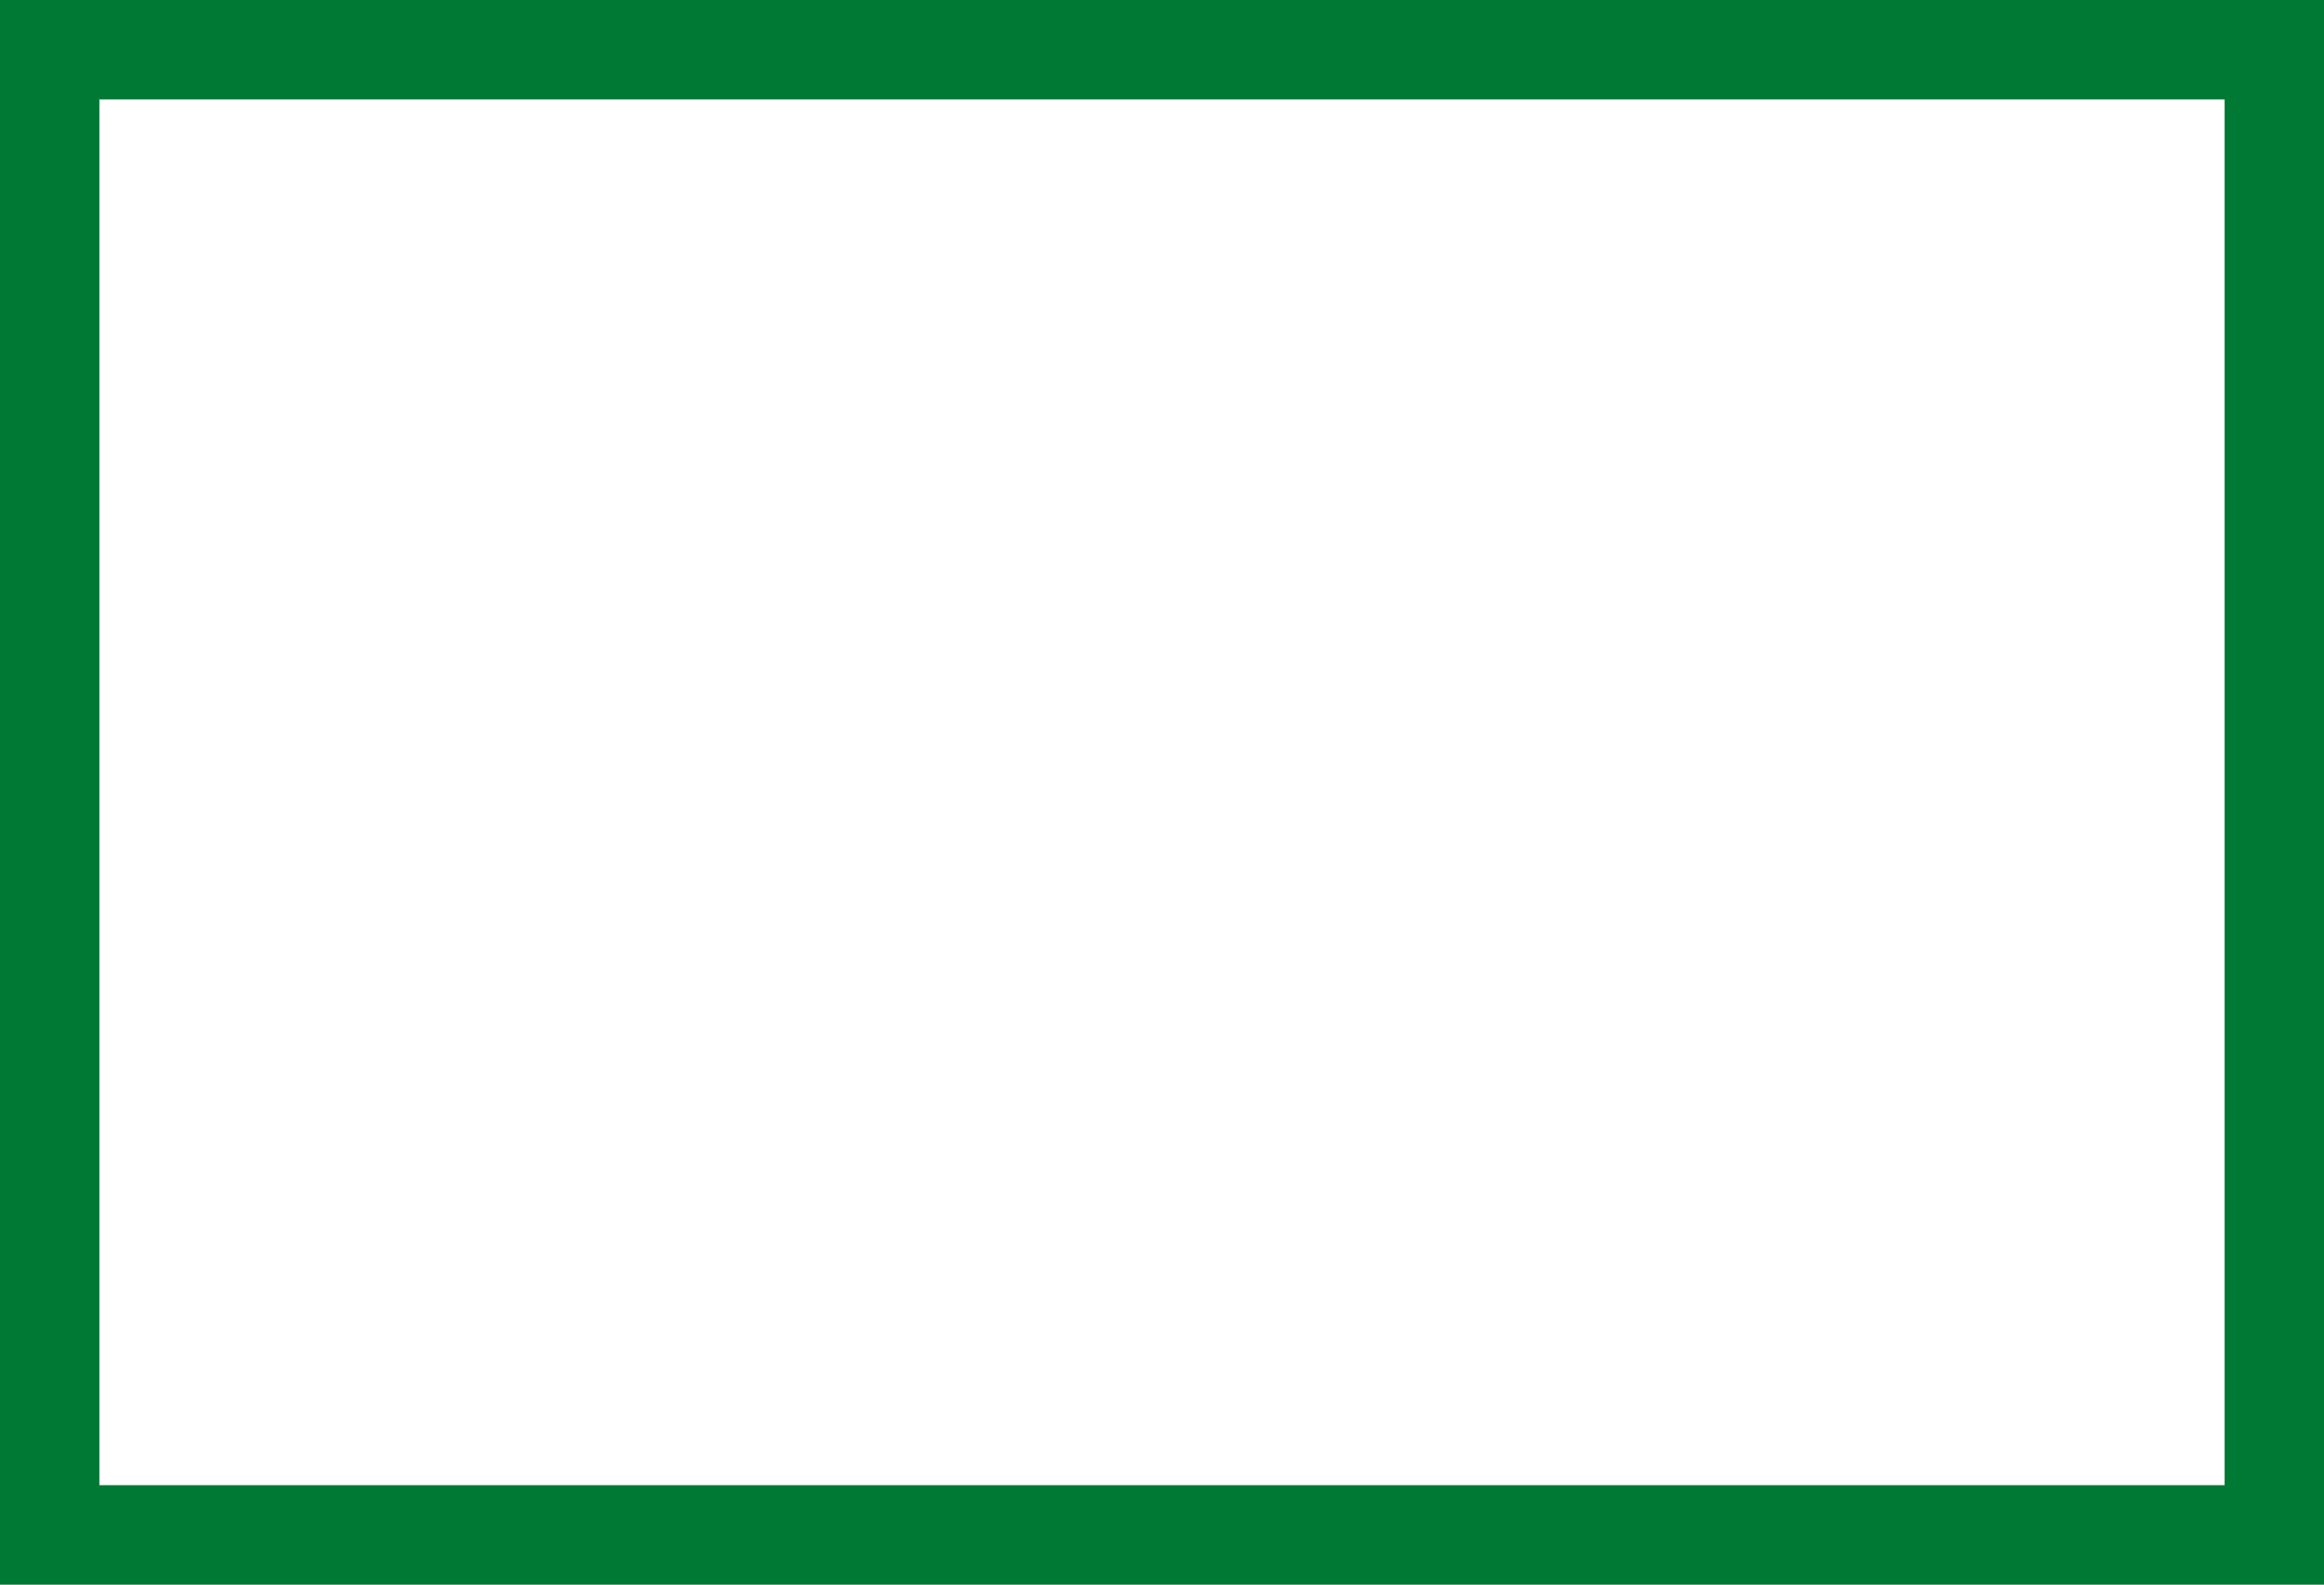
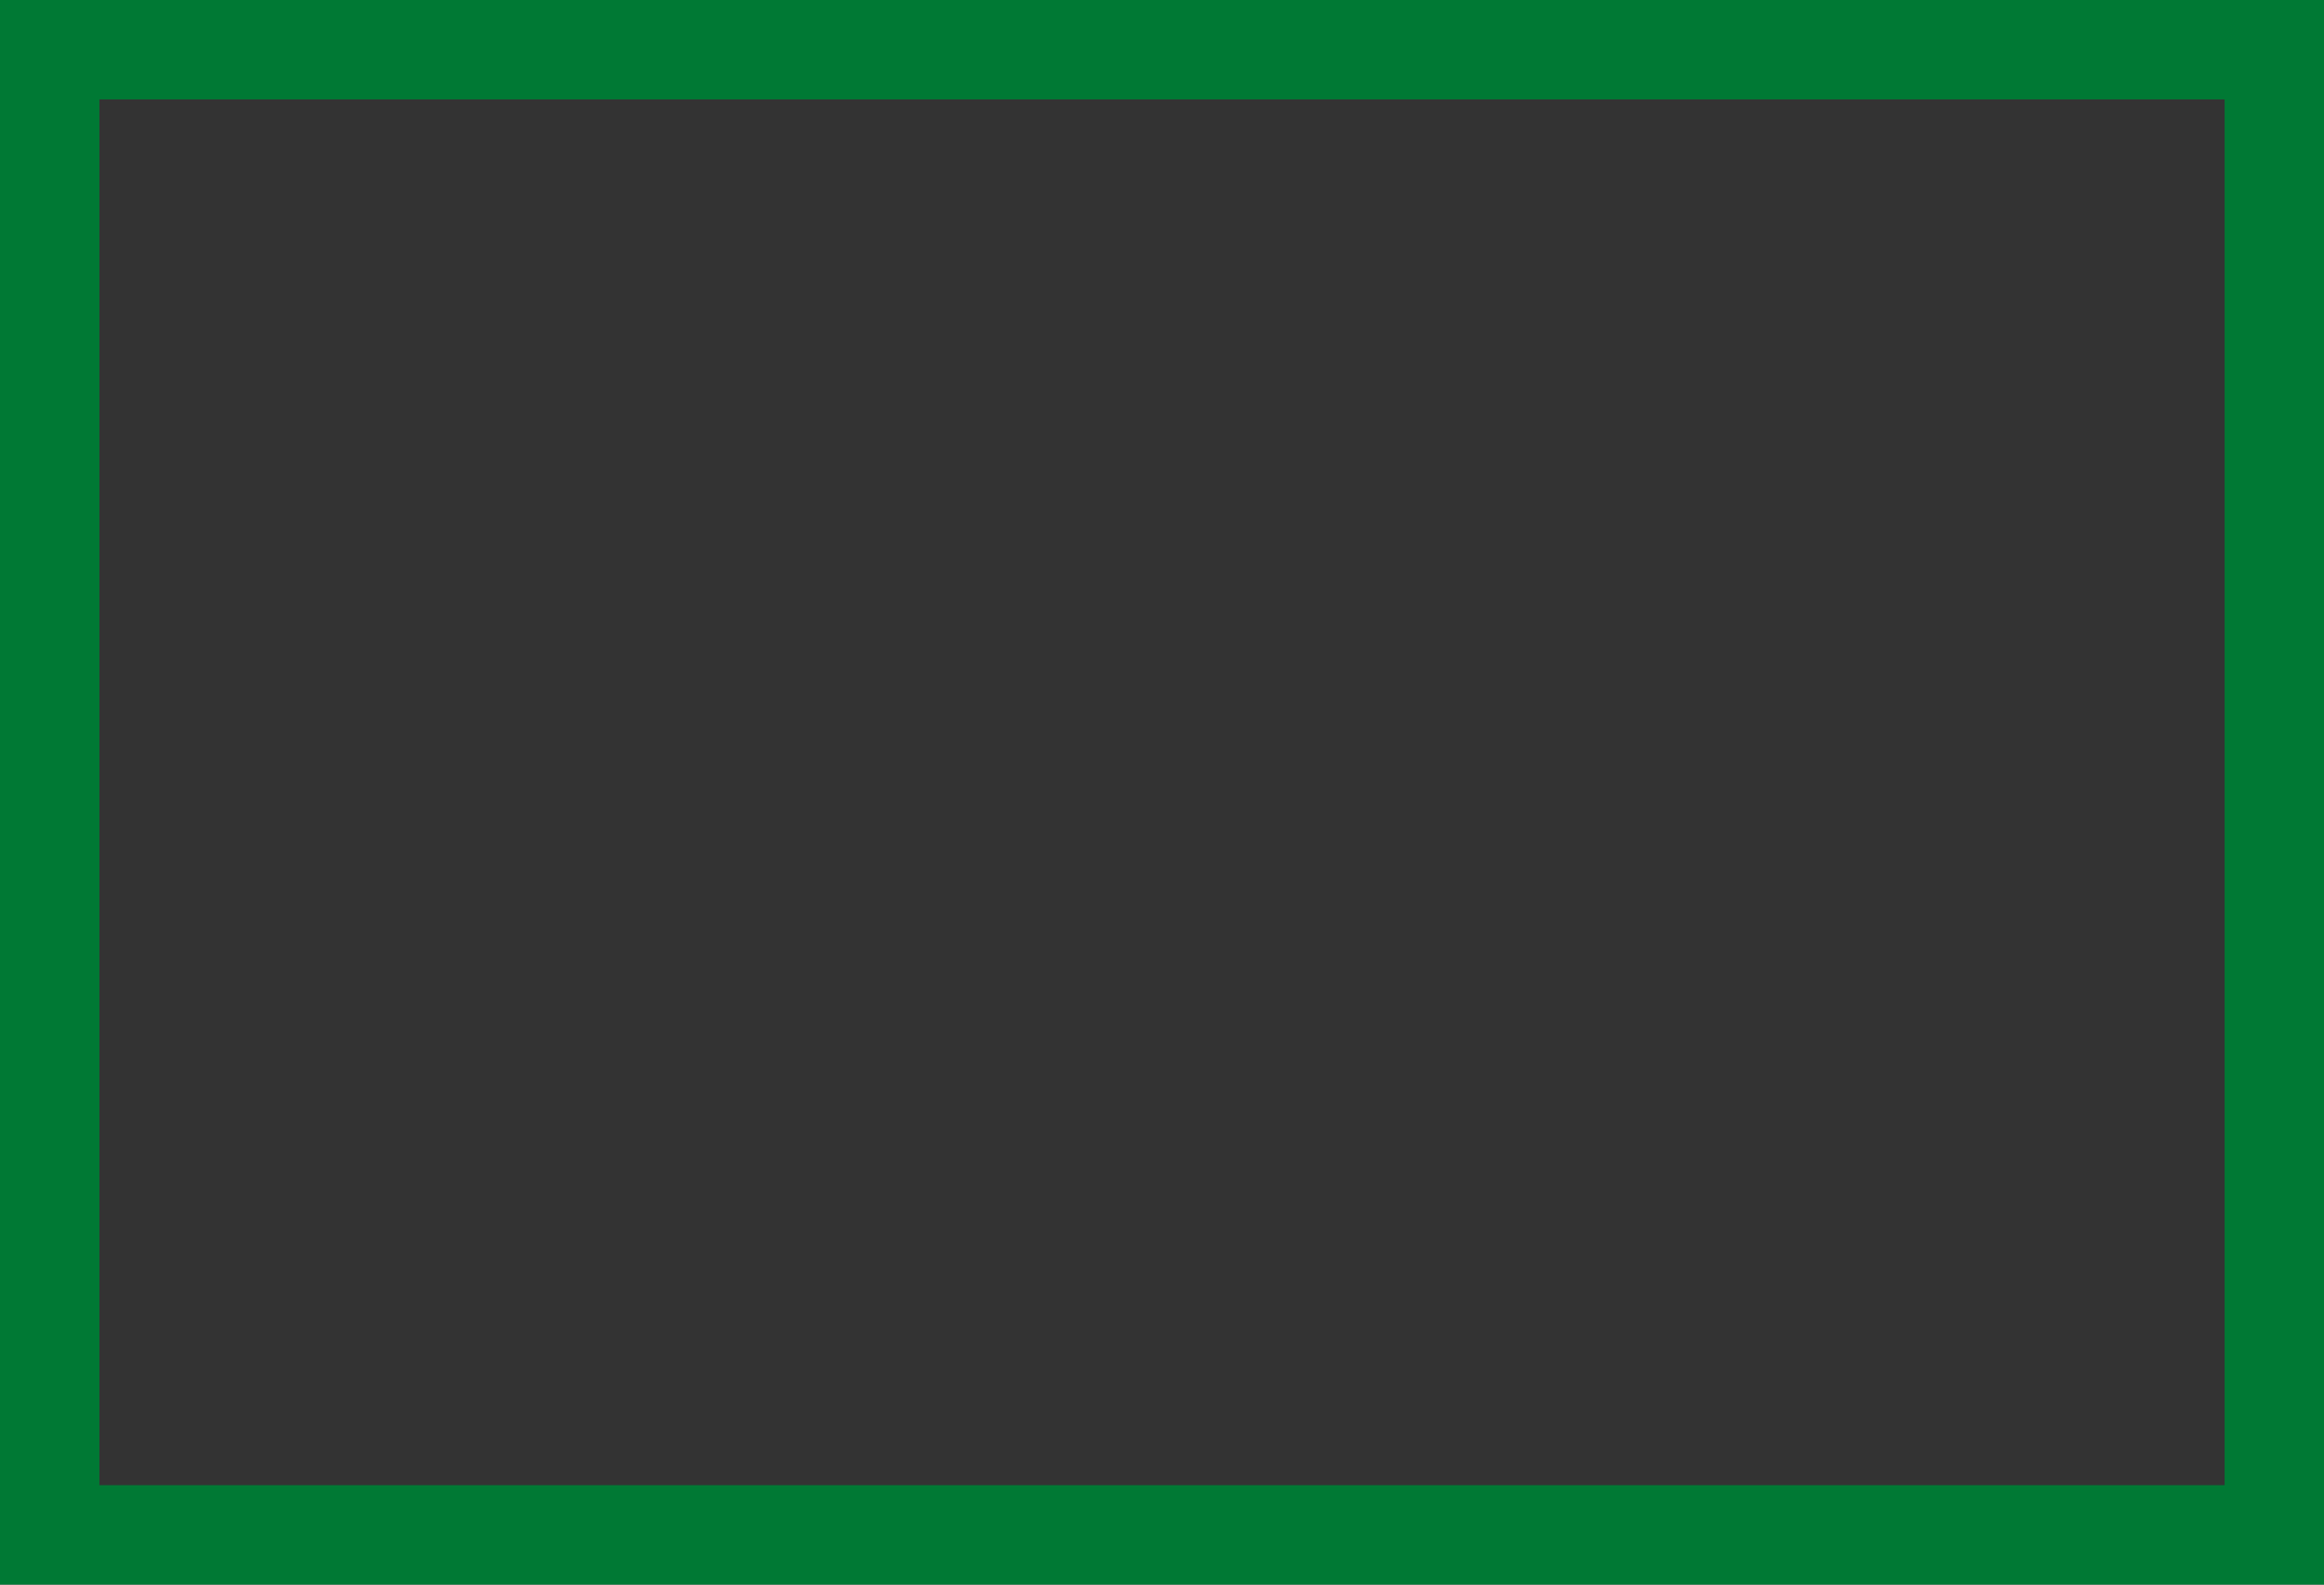
<svg xmlns="http://www.w3.org/2000/svg" xml:space="preserve" width="1100" height="750">
  <rect width="100%" height="100%" fill="#333333" stroke="none" />
-   <path fill="#fff" d="M0 750h1100V375H0zm0-375h1100V0H0z" />
  <path fill="none" stroke="#007934" stroke-width="47.044" d="M23.522 23.522h1052.956v702.956H23.522z" />
</svg>